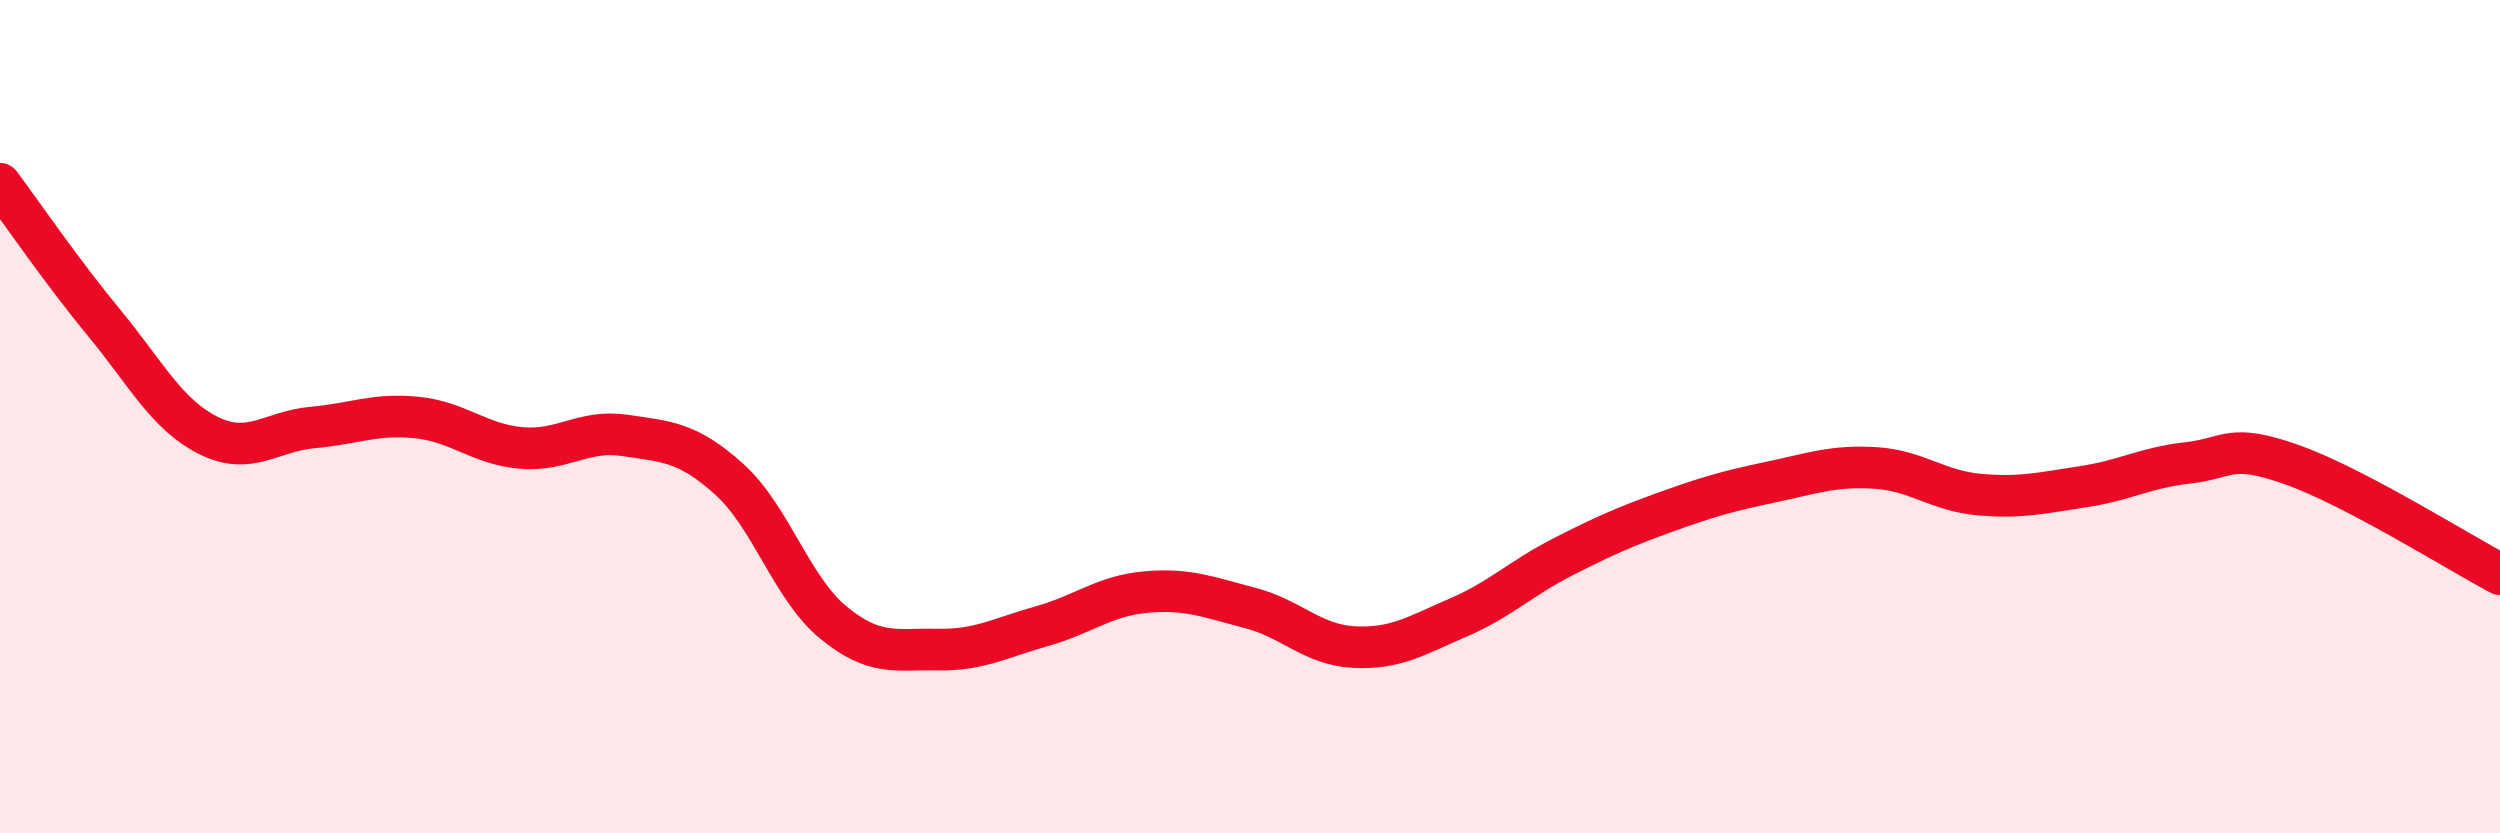
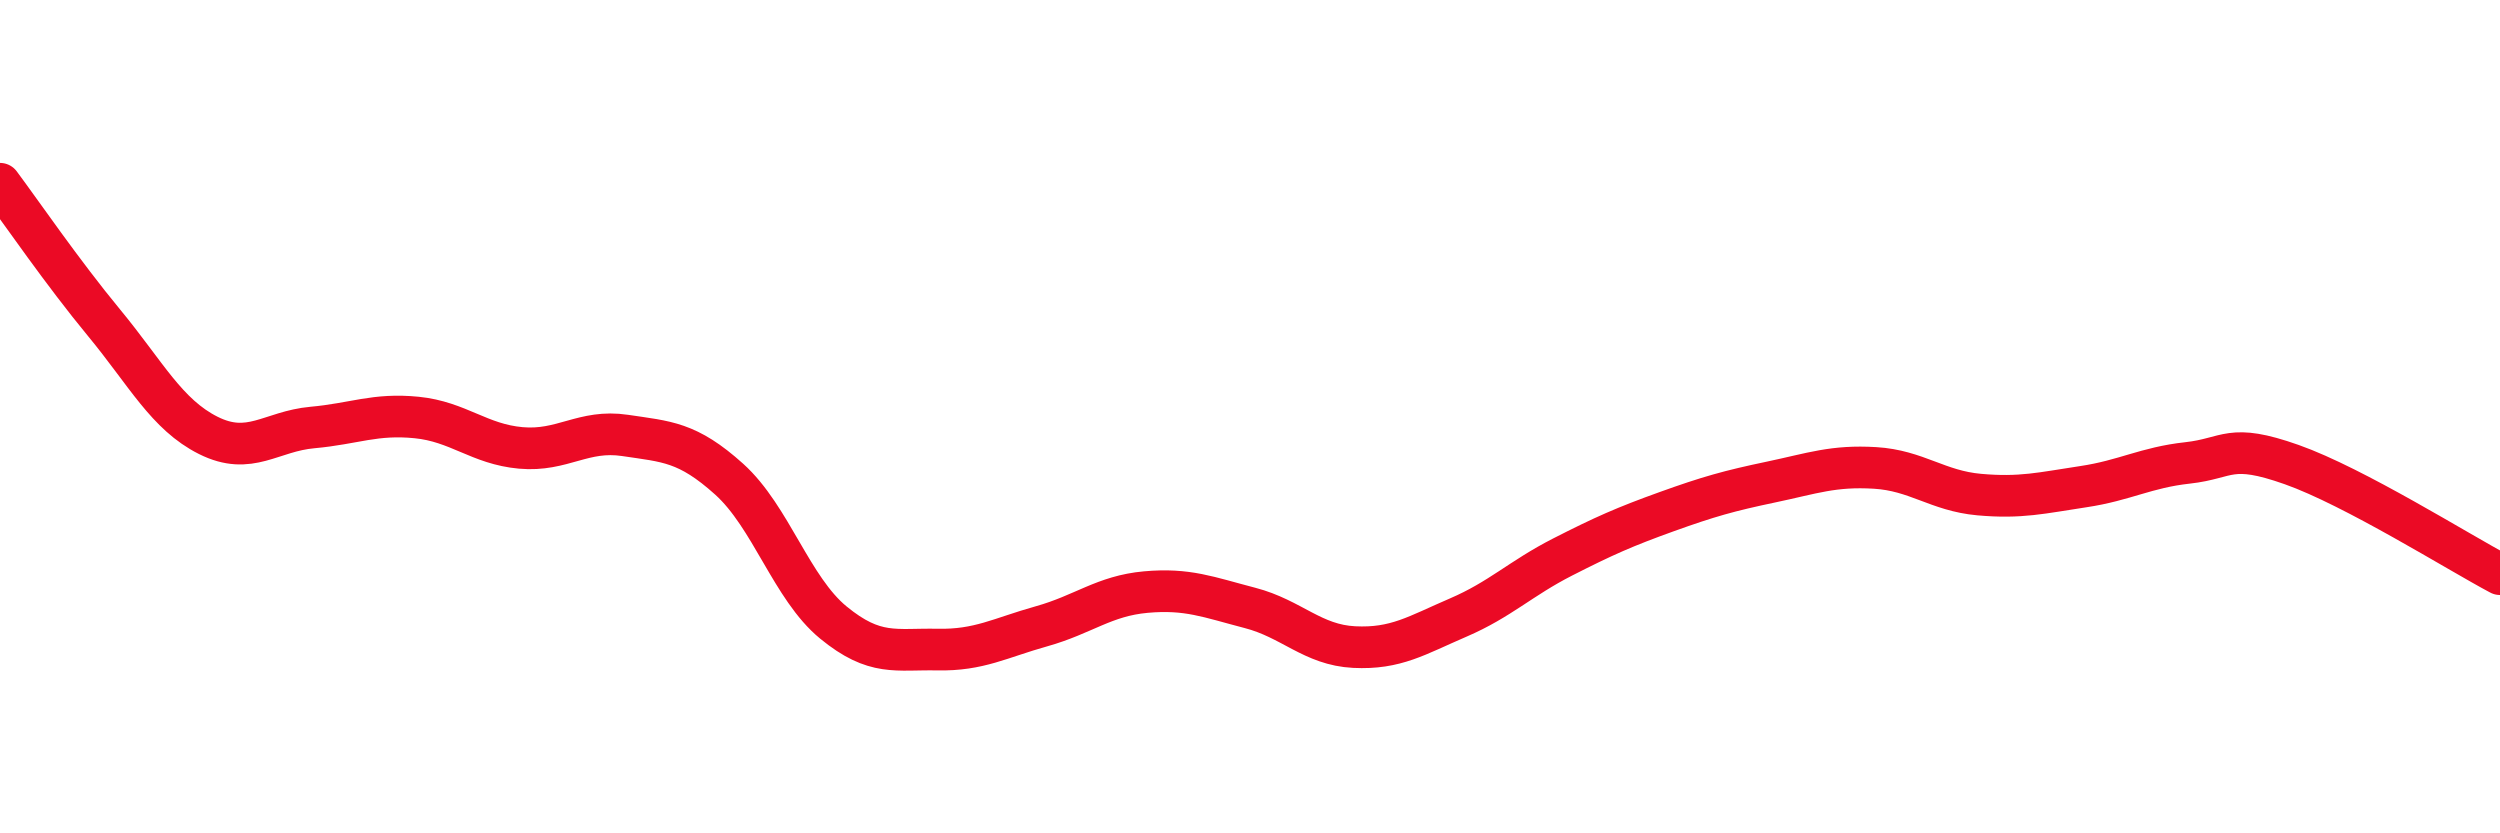
<svg xmlns="http://www.w3.org/2000/svg" width="60" height="20" viewBox="0 0 60 20">
-   <path d="M 0,4.41 C 0.5,5.08 1.5,6.54 2.5,7.75 C 3.5,8.96 4,9.95 5,10.45 C 6,10.95 6.5,10.35 7.5,10.26 C 8.5,10.17 9,9.92 10,10.02 C 11,10.12 11.5,10.66 12.5,10.75 C 13.5,10.84 14,10.3 15,10.45 C 16,10.6 16.5,10.6 17.5,11.5 C 18.5,12.4 19,14.12 20,14.94 C 21,15.76 21.5,15.57 22.5,15.59 C 23.5,15.61 24,15.31 25,15.03 C 26,14.75 26.5,14.3 27.5,14.21 C 28.5,14.12 29,14.33 30,14.59 C 31,14.85 31.5,15.48 32.5,15.53 C 33.5,15.58 34,15.25 35,14.82 C 36,14.39 36.5,13.88 37.5,13.37 C 38.5,12.86 39,12.64 40,12.28 C 41,11.92 41.5,11.78 42.5,11.57 C 43.5,11.36 44,11.17 45,11.23 C 46,11.29 46.5,11.78 47.5,11.87 C 48.5,11.96 49,11.83 50,11.68 C 51,11.53 51.5,11.22 52.5,11.11 C 53.5,11 53.5,10.62 55,11.15 C 56.5,11.68 59,13.25 60,13.78L60 20L0 20Z" fill="#EB0A25" opacity="0.1" stroke-linecap="round" stroke-linejoin="round" />
  <path d="M 0,4.41 C 0.5,5.08 1.5,6.54 2.5,7.75 C 3.5,8.96 4,9.95 5,10.45 C 6,10.95 6.5,10.35 7.5,10.26 C 8.5,10.17 9,9.92 10,10.02 C 11,10.12 11.5,10.66 12.5,10.75 C 13.5,10.84 14,10.3 15,10.45 C 16,10.6 16.5,10.6 17.5,11.5 C 18.5,12.4 19,14.12 20,14.94 C 21,15.76 21.5,15.57 22.5,15.59 C 23.5,15.61 24,15.31 25,15.03 C 26,14.75 26.5,14.3 27.5,14.21 C 28.5,14.12 29,14.33 30,14.59 C 31,14.85 31.5,15.48 32.5,15.53 C 33.5,15.58 34,15.25 35,14.82 C 36,14.39 36.5,13.88 37.5,13.37 C 38.5,12.86 39,12.64 40,12.28 C 41,11.92 41.5,11.78 42.5,11.57 C 43.5,11.36 44,11.17 45,11.23 C 46,11.29 46.5,11.78 47.5,11.87 C 48.5,11.96 49,11.83 50,11.68 C 51,11.53 51.5,11.22 52.5,11.11 C 53.5,11 53.5,10.62 55,11.15 C 56.5,11.68 59,13.25 60,13.78" stroke="#EB0A25" stroke-width="1" fill="none" stroke-linecap="round" stroke-linejoin="round" />
</svg>